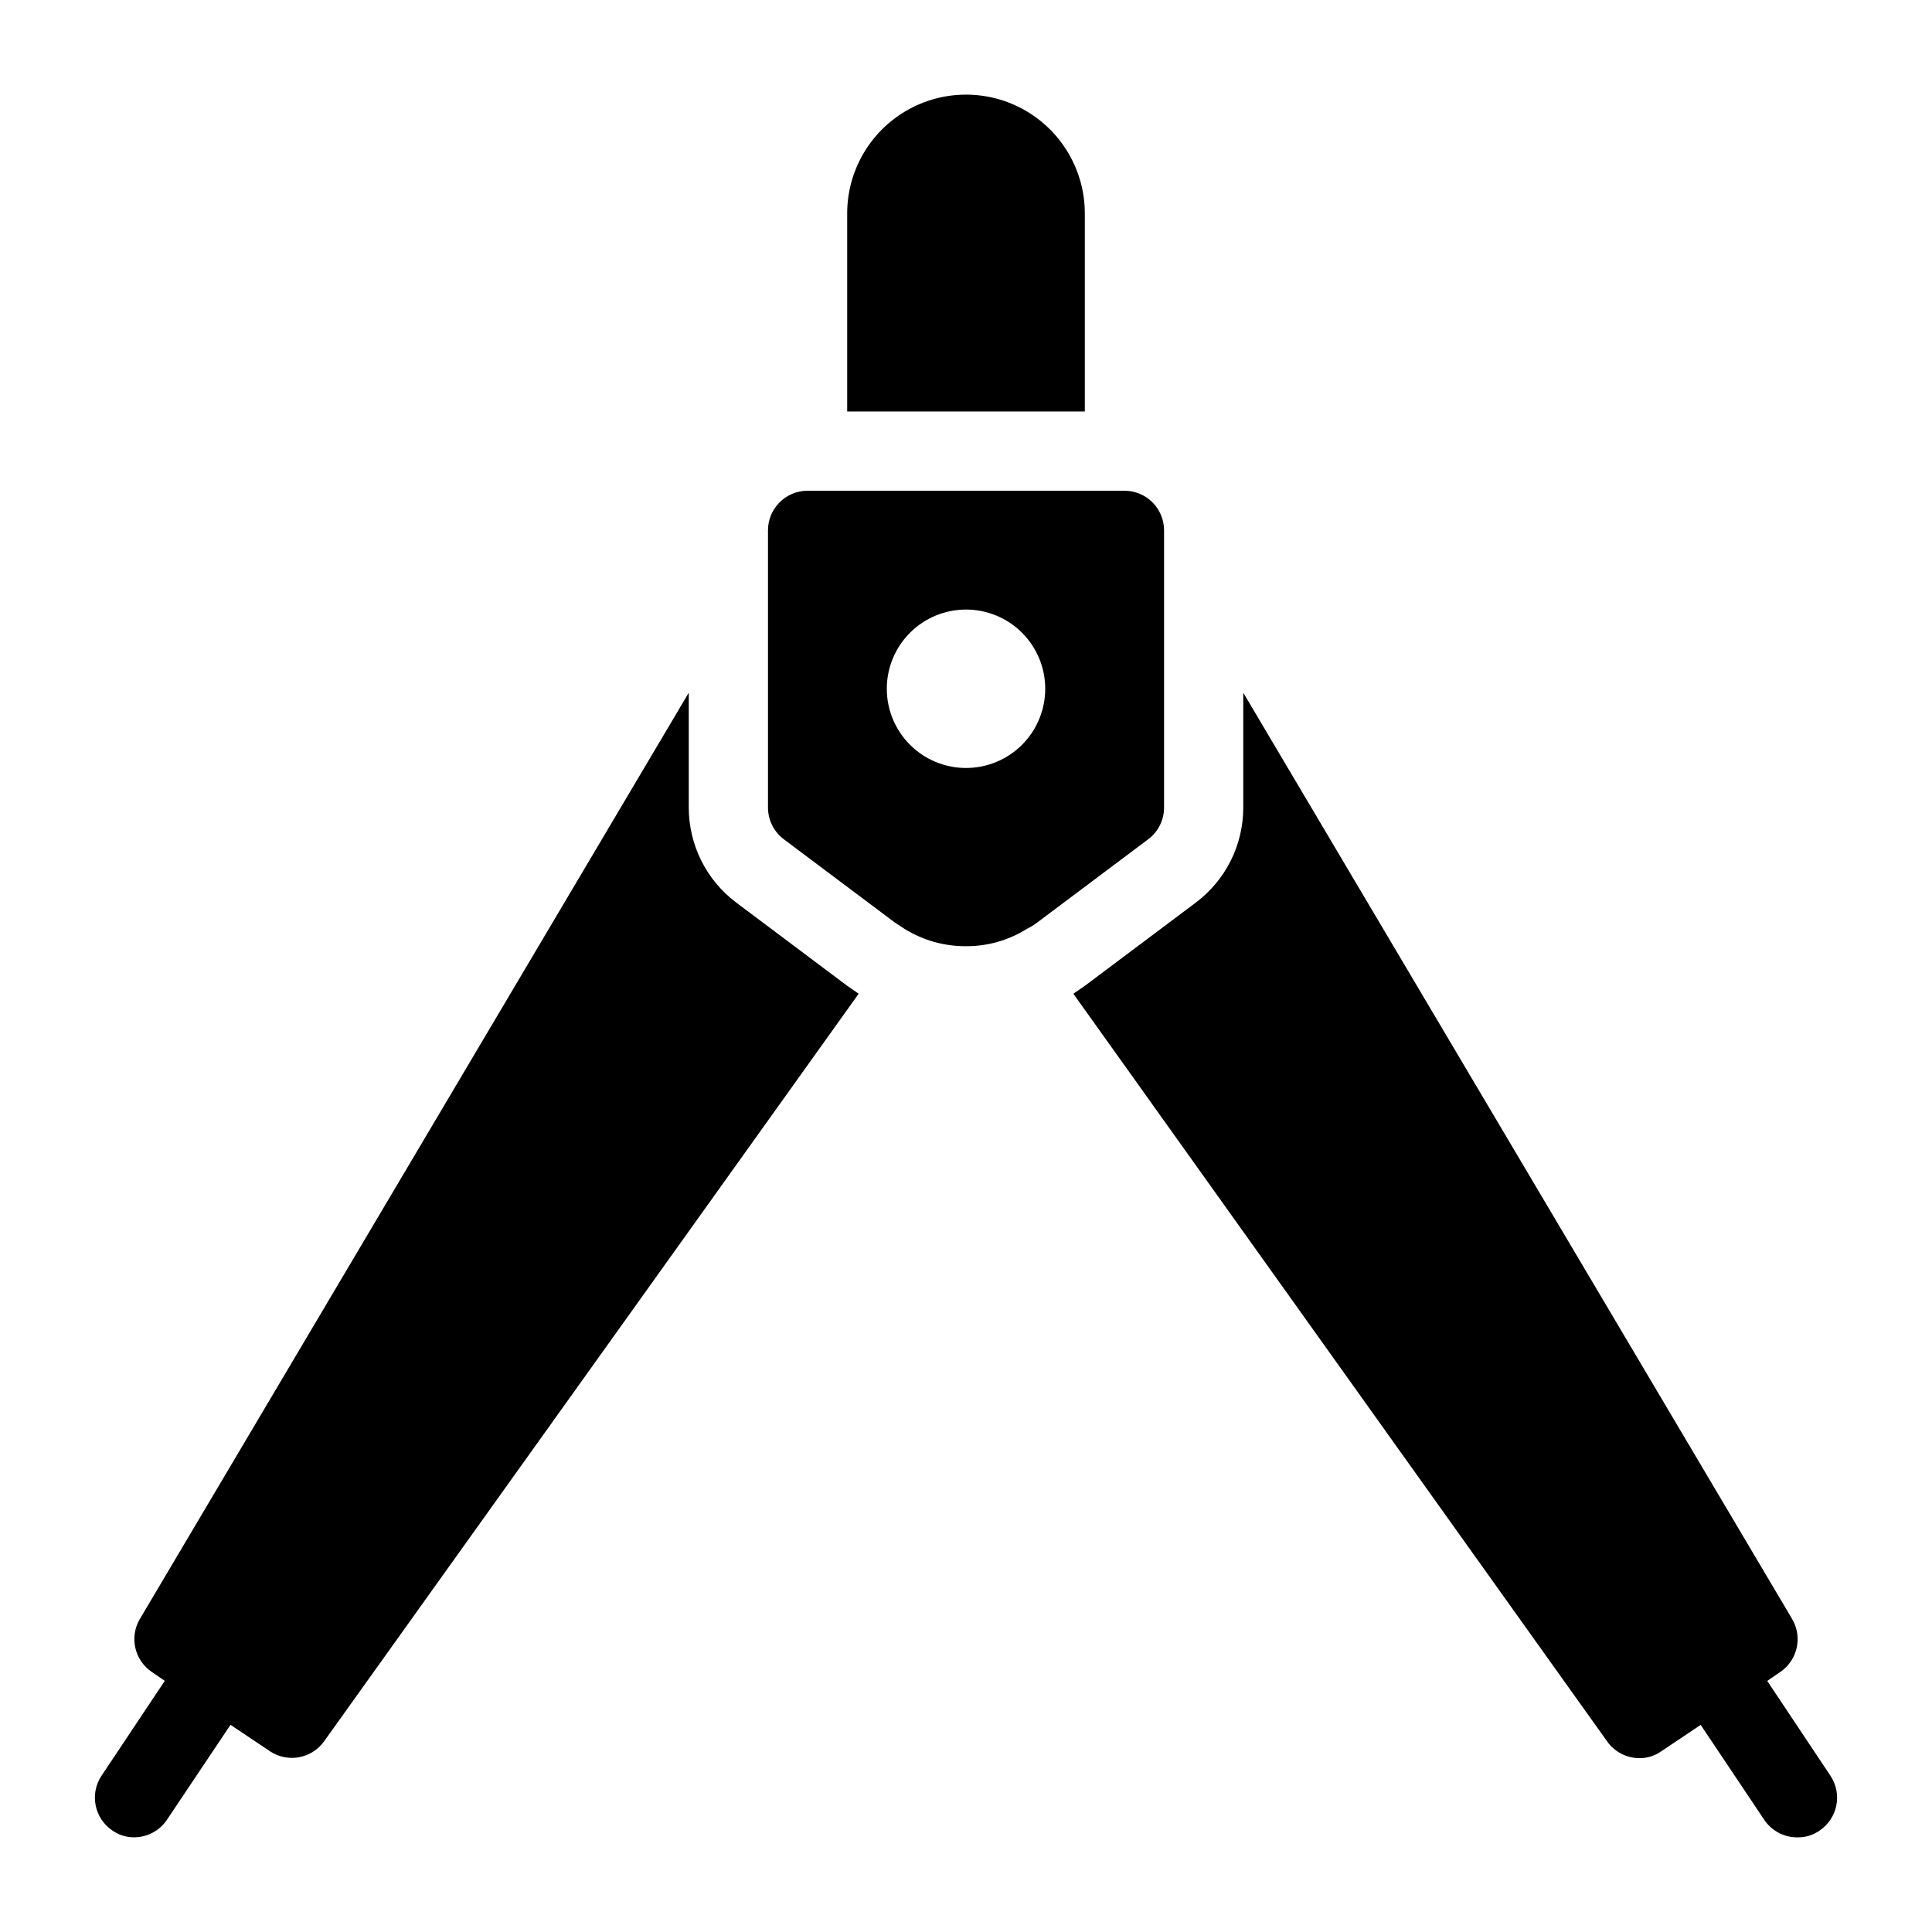
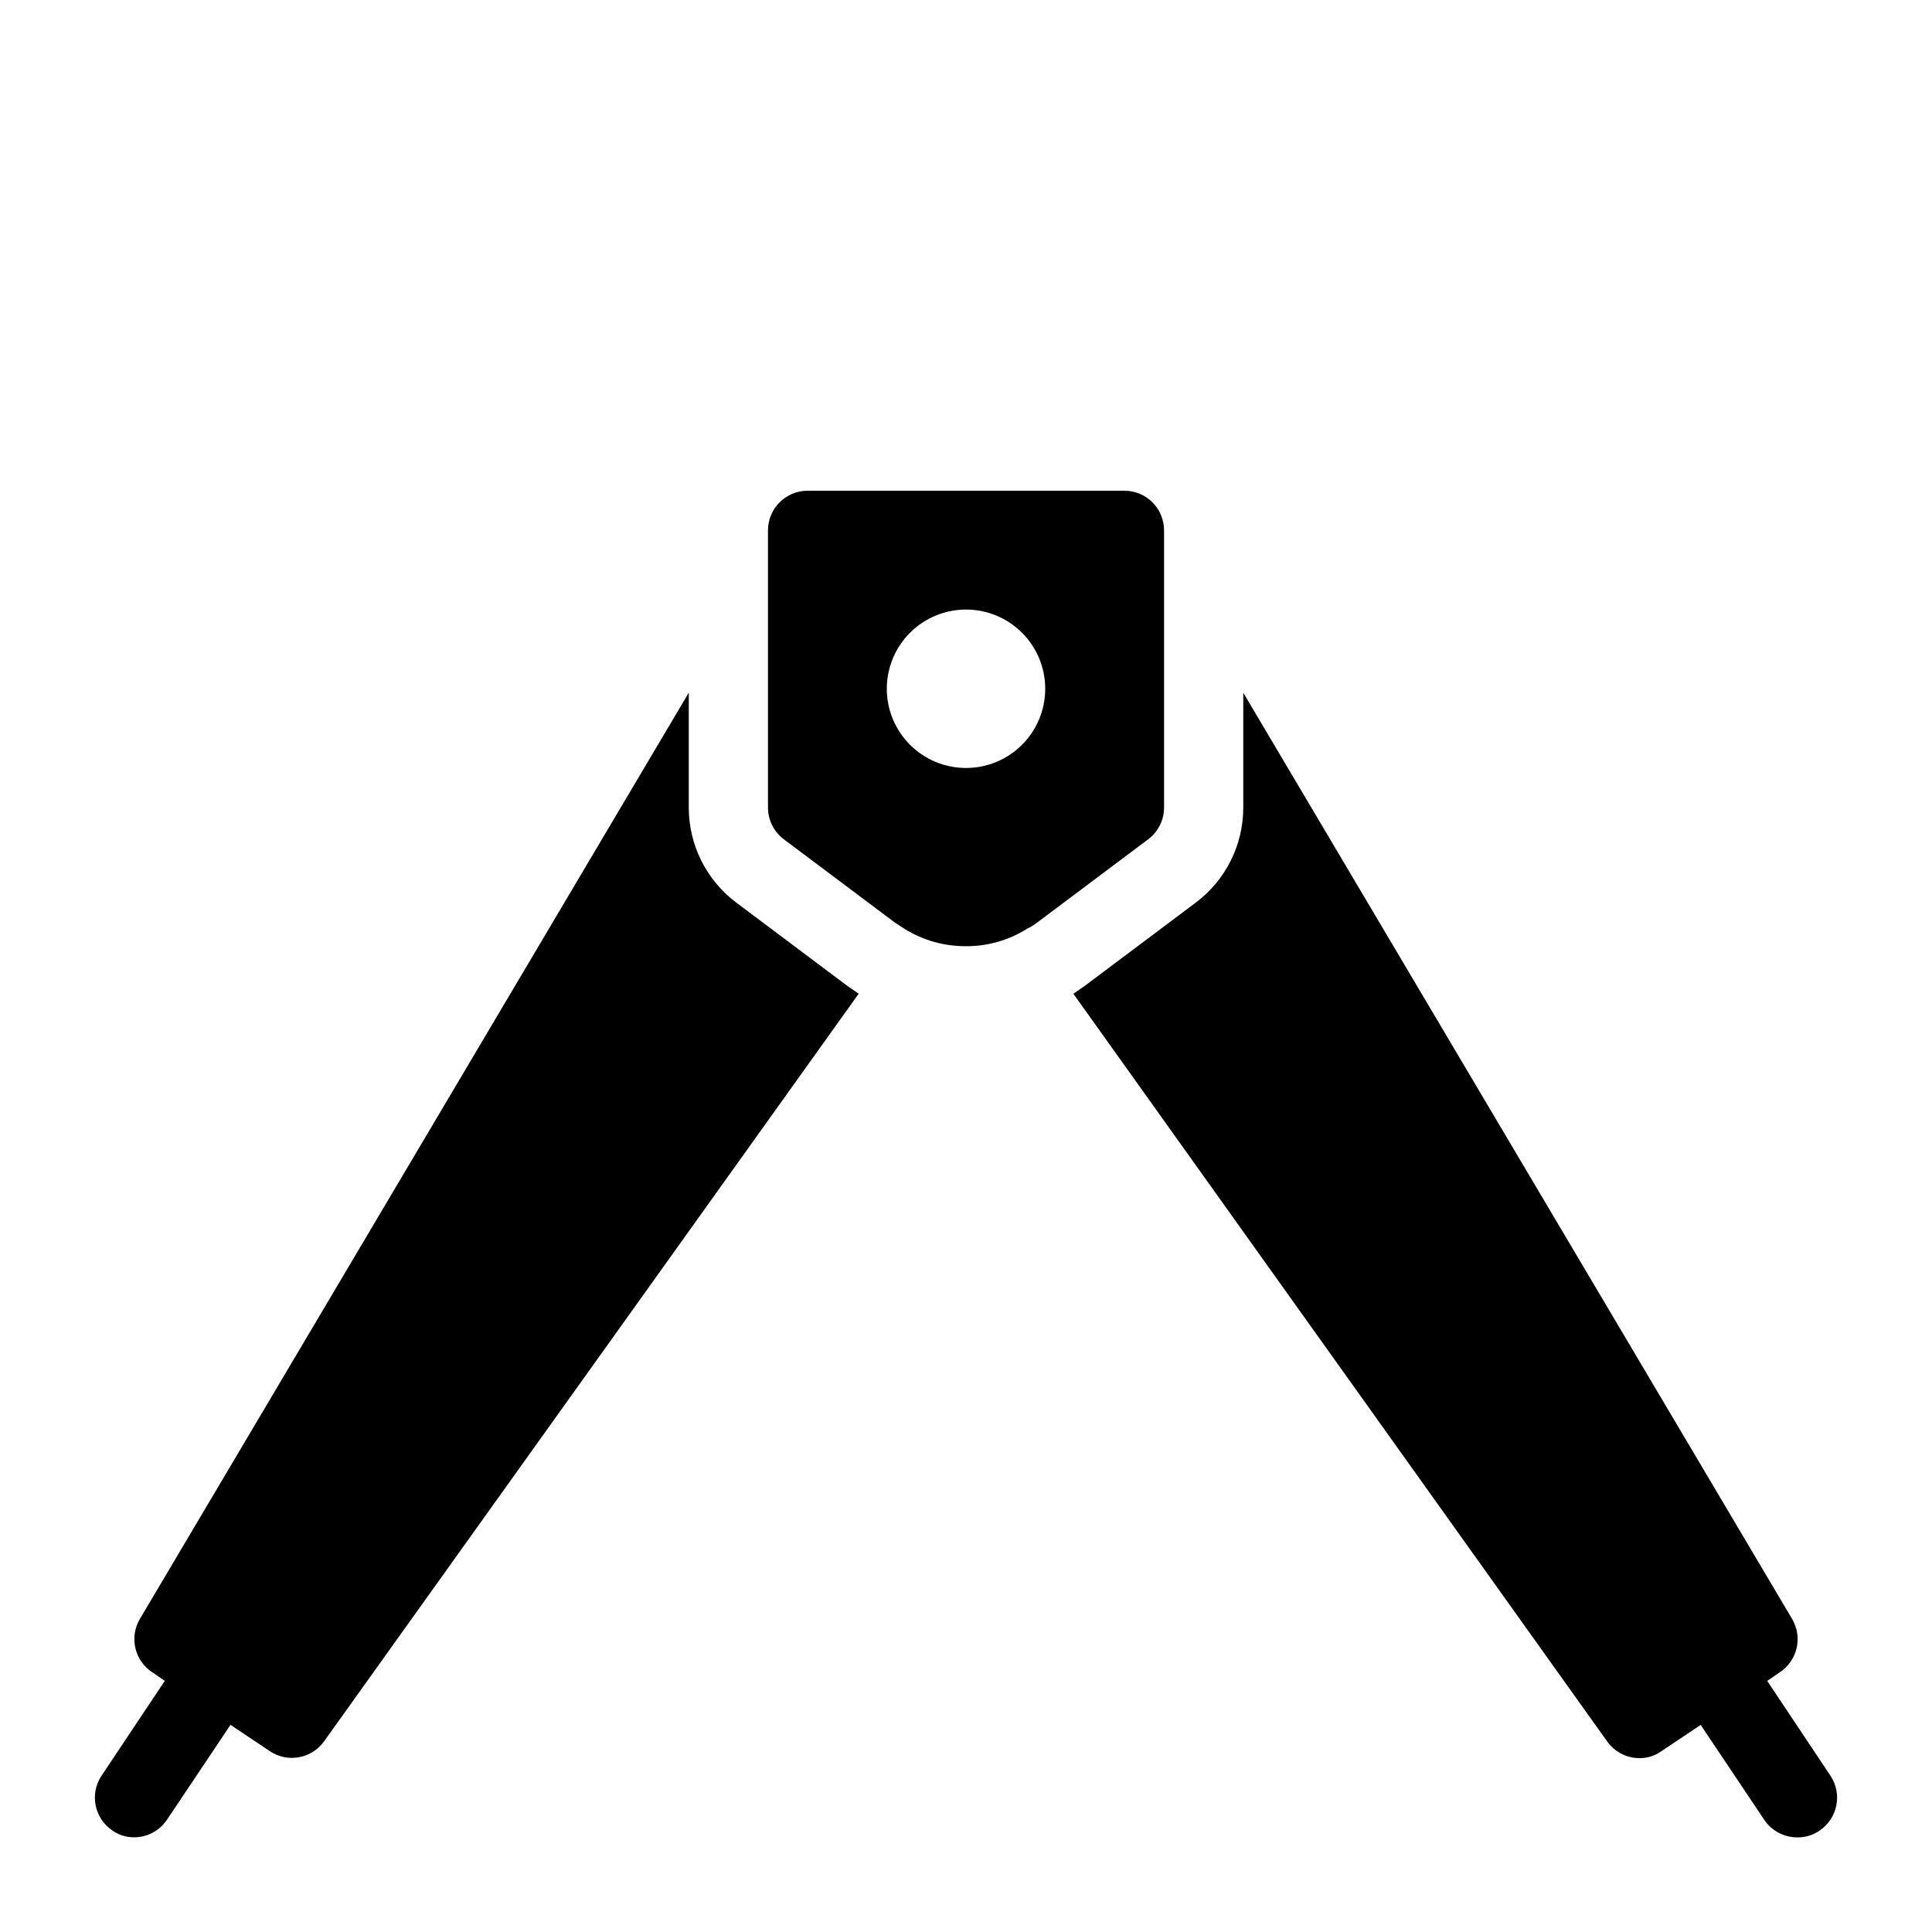
<svg xmlns="http://www.w3.org/2000/svg" fill="#000000" width="800px" height="800px" version="1.1" viewBox="144 144 512 512">
  <g>
-     <path d="m431.49 200.57c0-11.25-6.004-21.645-15.746-27.27-9.742-5.625-21.746-5.625-31.488 0-9.742 5.625-15.742 16.02-15.742 27.27v52.48h62.977z" />
-     <path d="m618.95 573.08-145.47-245.5v30.441c0 9.91-4.668 19.242-12.598 25.188l-29.387 22.043-3.043 2.098 141.48 198.17c1.957 2.75 5.125 4.391 8.5 4.406 2.066 0.023 4.082-0.598 5.773-1.781l10.496-7.031 16.793 25.086v-0.004c1.973 2.996 5.336 4.777 8.922 4.723 2.066 0.023 4.082-0.598 5.773-1.785 4.789-3.203 6.102-9.668 2.938-14.484l-16.793-25.191 3.359-2.309v0.004c4.648-3.082 6.078-9.258 3.254-14.066z" />
+     <path d="m618.95 573.08-145.47-245.5v30.441c0 9.91-4.668 19.242-12.598 25.188l-29.387 22.043-3.043 2.098 141.48 198.17c1.957 2.75 5.125 4.391 8.5 4.406 2.066 0.023 4.082-0.598 5.773-1.781l10.496-7.031 16.793 25.086v-0.004c1.973 2.996 5.336 4.777 8.922 4.723 2.066 0.023 4.082-0.598 5.773-1.785 4.789-3.203 6.102-9.668 2.938-14.484l-16.793-25.191 3.359-2.309c4.648-3.082 6.078-9.258 3.254-14.066z" />
    <path d="m173.81 629.12c1.691 1.188 3.711 1.809 5.773 1.785 3.512-0.016 6.781-1.789 8.711-4.723l16.793-25.086 10.496 7.031v0.004c4.695 3.086 10.988 1.926 14.277-2.625l141.7-198.16-3.043-2.102-29.391-22.043c-7.93-5.945-12.594-15.277-12.594-25.188v-30.441l-145.48 245.5c-2.824 4.809-1.395 10.984 3.254 14.066l3.359 2.309-16.793 25.191v-0.004c-3.164 4.816-1.852 11.281 2.938 14.484z" />
    <path d="m358.02 274.05c-5.797 0-10.496 4.699-10.496 10.496v73.473c0 3.301 1.555 6.414 4.195 8.395l29.391 22.043 2.731 1.785c4.859 2.984 10.457 4.547 16.164 4.512 5.715 0.031 11.324-1.57 16.164-4.617 0.965-0.461 1.883-1.023 2.727-1.68l29.391-22.043c2.641-1.98 4.199-5.094 4.199-8.395v-73.473c0-2.785-1.109-5.453-3.074-7.422-1.969-1.969-4.641-3.074-7.422-3.074zm41.984 31.488c5.566 0 10.906 2.211 14.844 6.148 3.934 3.938 6.148 9.273 6.148 14.844 0 5.566-2.215 10.906-6.148 14.844-3.938 3.938-9.277 6.148-14.844 6.148-5.57 0-10.91-2.211-14.844-6.148-3.938-3.938-6.148-9.277-6.148-14.844 0-5.57 2.211-10.906 6.148-14.844 3.934-3.938 9.273-6.148 14.844-6.148z" />
  </g>
</svg>